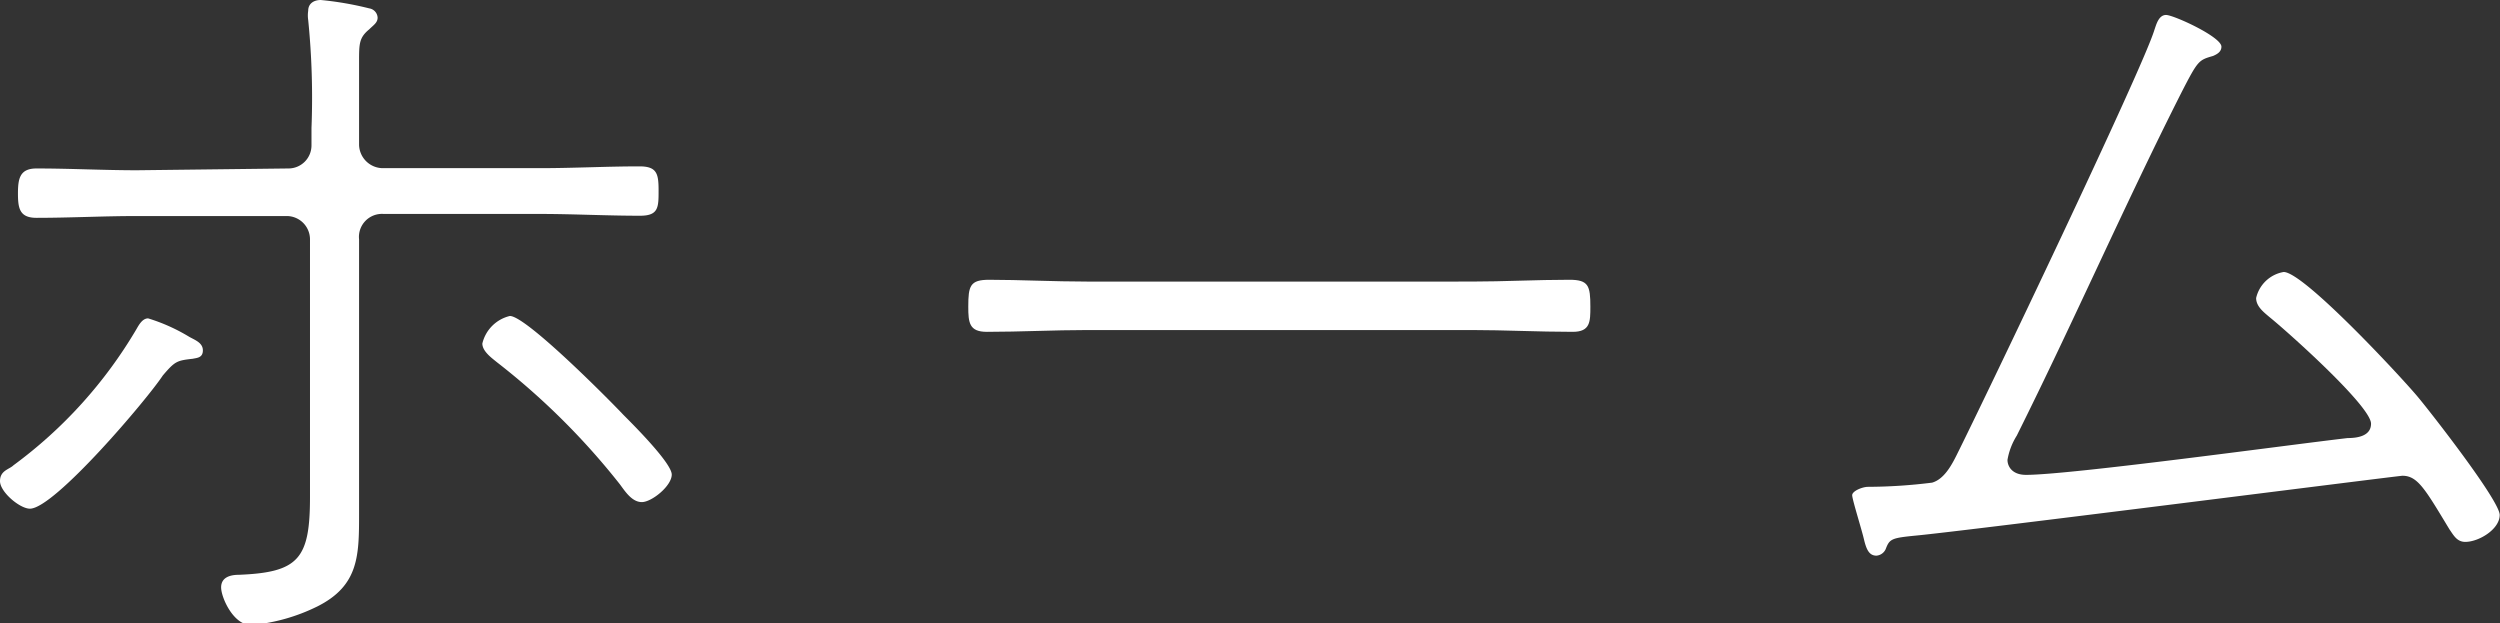
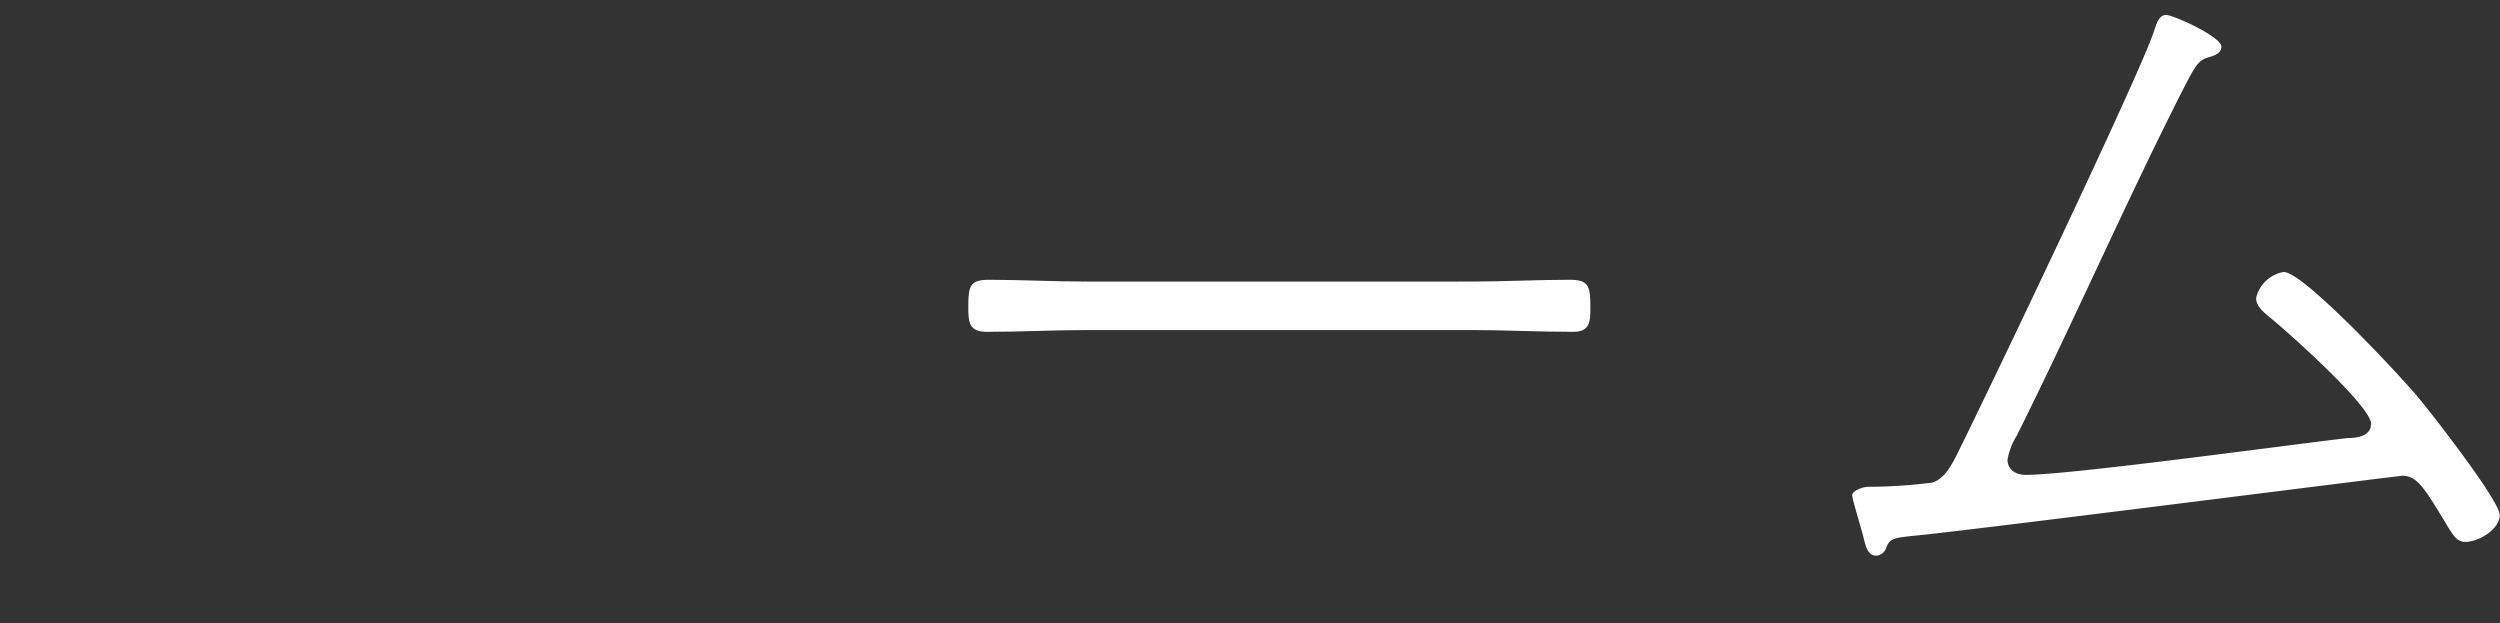
<svg xmlns="http://www.w3.org/2000/svg" viewBox="0 0 83.55 20.83" width="83.55" height="20.83">
  <rect x="0" y="0" width="83.55" height="20.83" fill="#333333" stroke="none" />
  <defs>
    <style>.cls-1{fill:#fff;}</style>
  </defs>
  <title>アセット 17</title>
  <g id="レイヤー_2" data-name="レイヤー 2">
    <g id="menu">
-       <path class="cls-1" d="M6.33,11.26c.2.11.45.2.45.45s-.2.25-.34.28c-.53.06-.59.08-1,.56C4.93,13.33,1.82,17,1,17c-.34,0-1-.56-1-.92s.31-.39.45-.53A15.25,15.25,0,0,0,4.56,11c.08-.14.2-.36.39-.36A6.07,6.07,0,0,1,6.33,11.26Zm3.3-5.63a.77.77,0,0,0,.78-.78V4.28A26,26,0,0,0,10.3.67a1.05,1.05,0,0,1,0-.31c0-.25.2-.36.42-.36a10.89,10.89,0,0,1,1.62.28.33.33,0,0,1,.28.31c0,.17-.14.25-.28.39C12,1.26,12,1.46,12,2.07V4.84a.8.8,0,0,0,.78.78h5.26c1.12,0,2.24-.06,3.33-.06.59,0,.64.25.64.81s0,.84-.62.84c-1.12,0-2.24-.06-3.36-.06H12.82A.77.77,0,0,0,12,8v7.48c0,.56,0,1.12,0,1.68,0,1.4,0,2.41-1.4,3.11a6.22,6.22,0,0,1-2.21.62c-.59,0-1-.92-1-1.26s.31-.42.59-.42c2-.08,2.38-.53,2.38-2.6V8a.78.78,0,0,0-.78-.78h-5c-1.12,0-2.24.06-3.36.06-.56,0-.62-.31-.62-.81s.06-.84.62-.84c1.12,0,2.24.06,3.36.06Zm11.2,8.23c.34.34,1.62,1.62,1.62,2s-.67.92-1,.92-.56-.36-.73-.59A23.86,23.86,0,0,0,16.6,12.1c-.17-.14-.48-.36-.48-.62a1.24,1.24,0,0,1,.92-.92C17.58,10.56,20.33,13.33,20.83,13.86Z" />
-       <path class="cls-1" d="M49.17,9.41c1.09,0,2.18-.06,3.28-.06.64,0,.7.2.7.9,0,.5,0,.84-.59.84-1.15,0-2.27-.06-3.39-.06H36.34c-1.12,0-2.24.06-3.36.06-.59,0-.62-.31-.62-.84,0-.7.06-.9.7-.9,1,0,2.18.06,3.28.06Z" />
+       <path class="cls-1" d="M49.17,9.41c1.09,0,2.18-.06,3.28-.06.64,0,.7.2.7.9,0,.5,0,.84-.59.84-1.15,0-2.27-.06-3.39-.06H36.34c-1.12,0-2.24.06-3.36.06-.59,0-.62-.31-.62-.84,0-.7.06-.9.7-.9,1,0,2.18.06,3.28.06" />
      <path class="cls-1" d="M64.57,16.13c.39-.11.64-.56.81-.9C66.33,13.33,71.6,2.32,72,1c.06-.17.14-.5.39-.5s1.85.73,1.85,1.06c0,.17-.14.25-.28.31-.48.14-.5.14-1.06,1.23C71,6.86,69.3,10.75,67.4,14.56a2.22,2.22,0,0,0-.31.81c0,.2.14.5.62.5,1.48,0,8.76-1,10.75-1.23.31,0,.78-.06.78-.48,0-.59-2.83-3.11-3.39-3.56-.2-.17-.45-.36-.45-.64a1.14,1.14,0,0,1,.92-.87c.67,0,3.92,3.5,4.48,4.17.42.5,2.74,3.47,2.74,3.95s-.7.9-1.15.9c-.28,0-.39-.22-.53-.42-.81-1.34-1.06-1.79-1.57-1.79-.14,0-14.64,1.85-16.27,2-.81.08-.87.11-1,.45a.37.37,0,0,1-.31.22c-.25,0-.34-.22-.42-.56s-.39-1.32-.39-1.46.34-.28.53-.28A17.69,17.69,0,0,0,64.57,16.13Z" />
    </g>
  </g>
</svg>